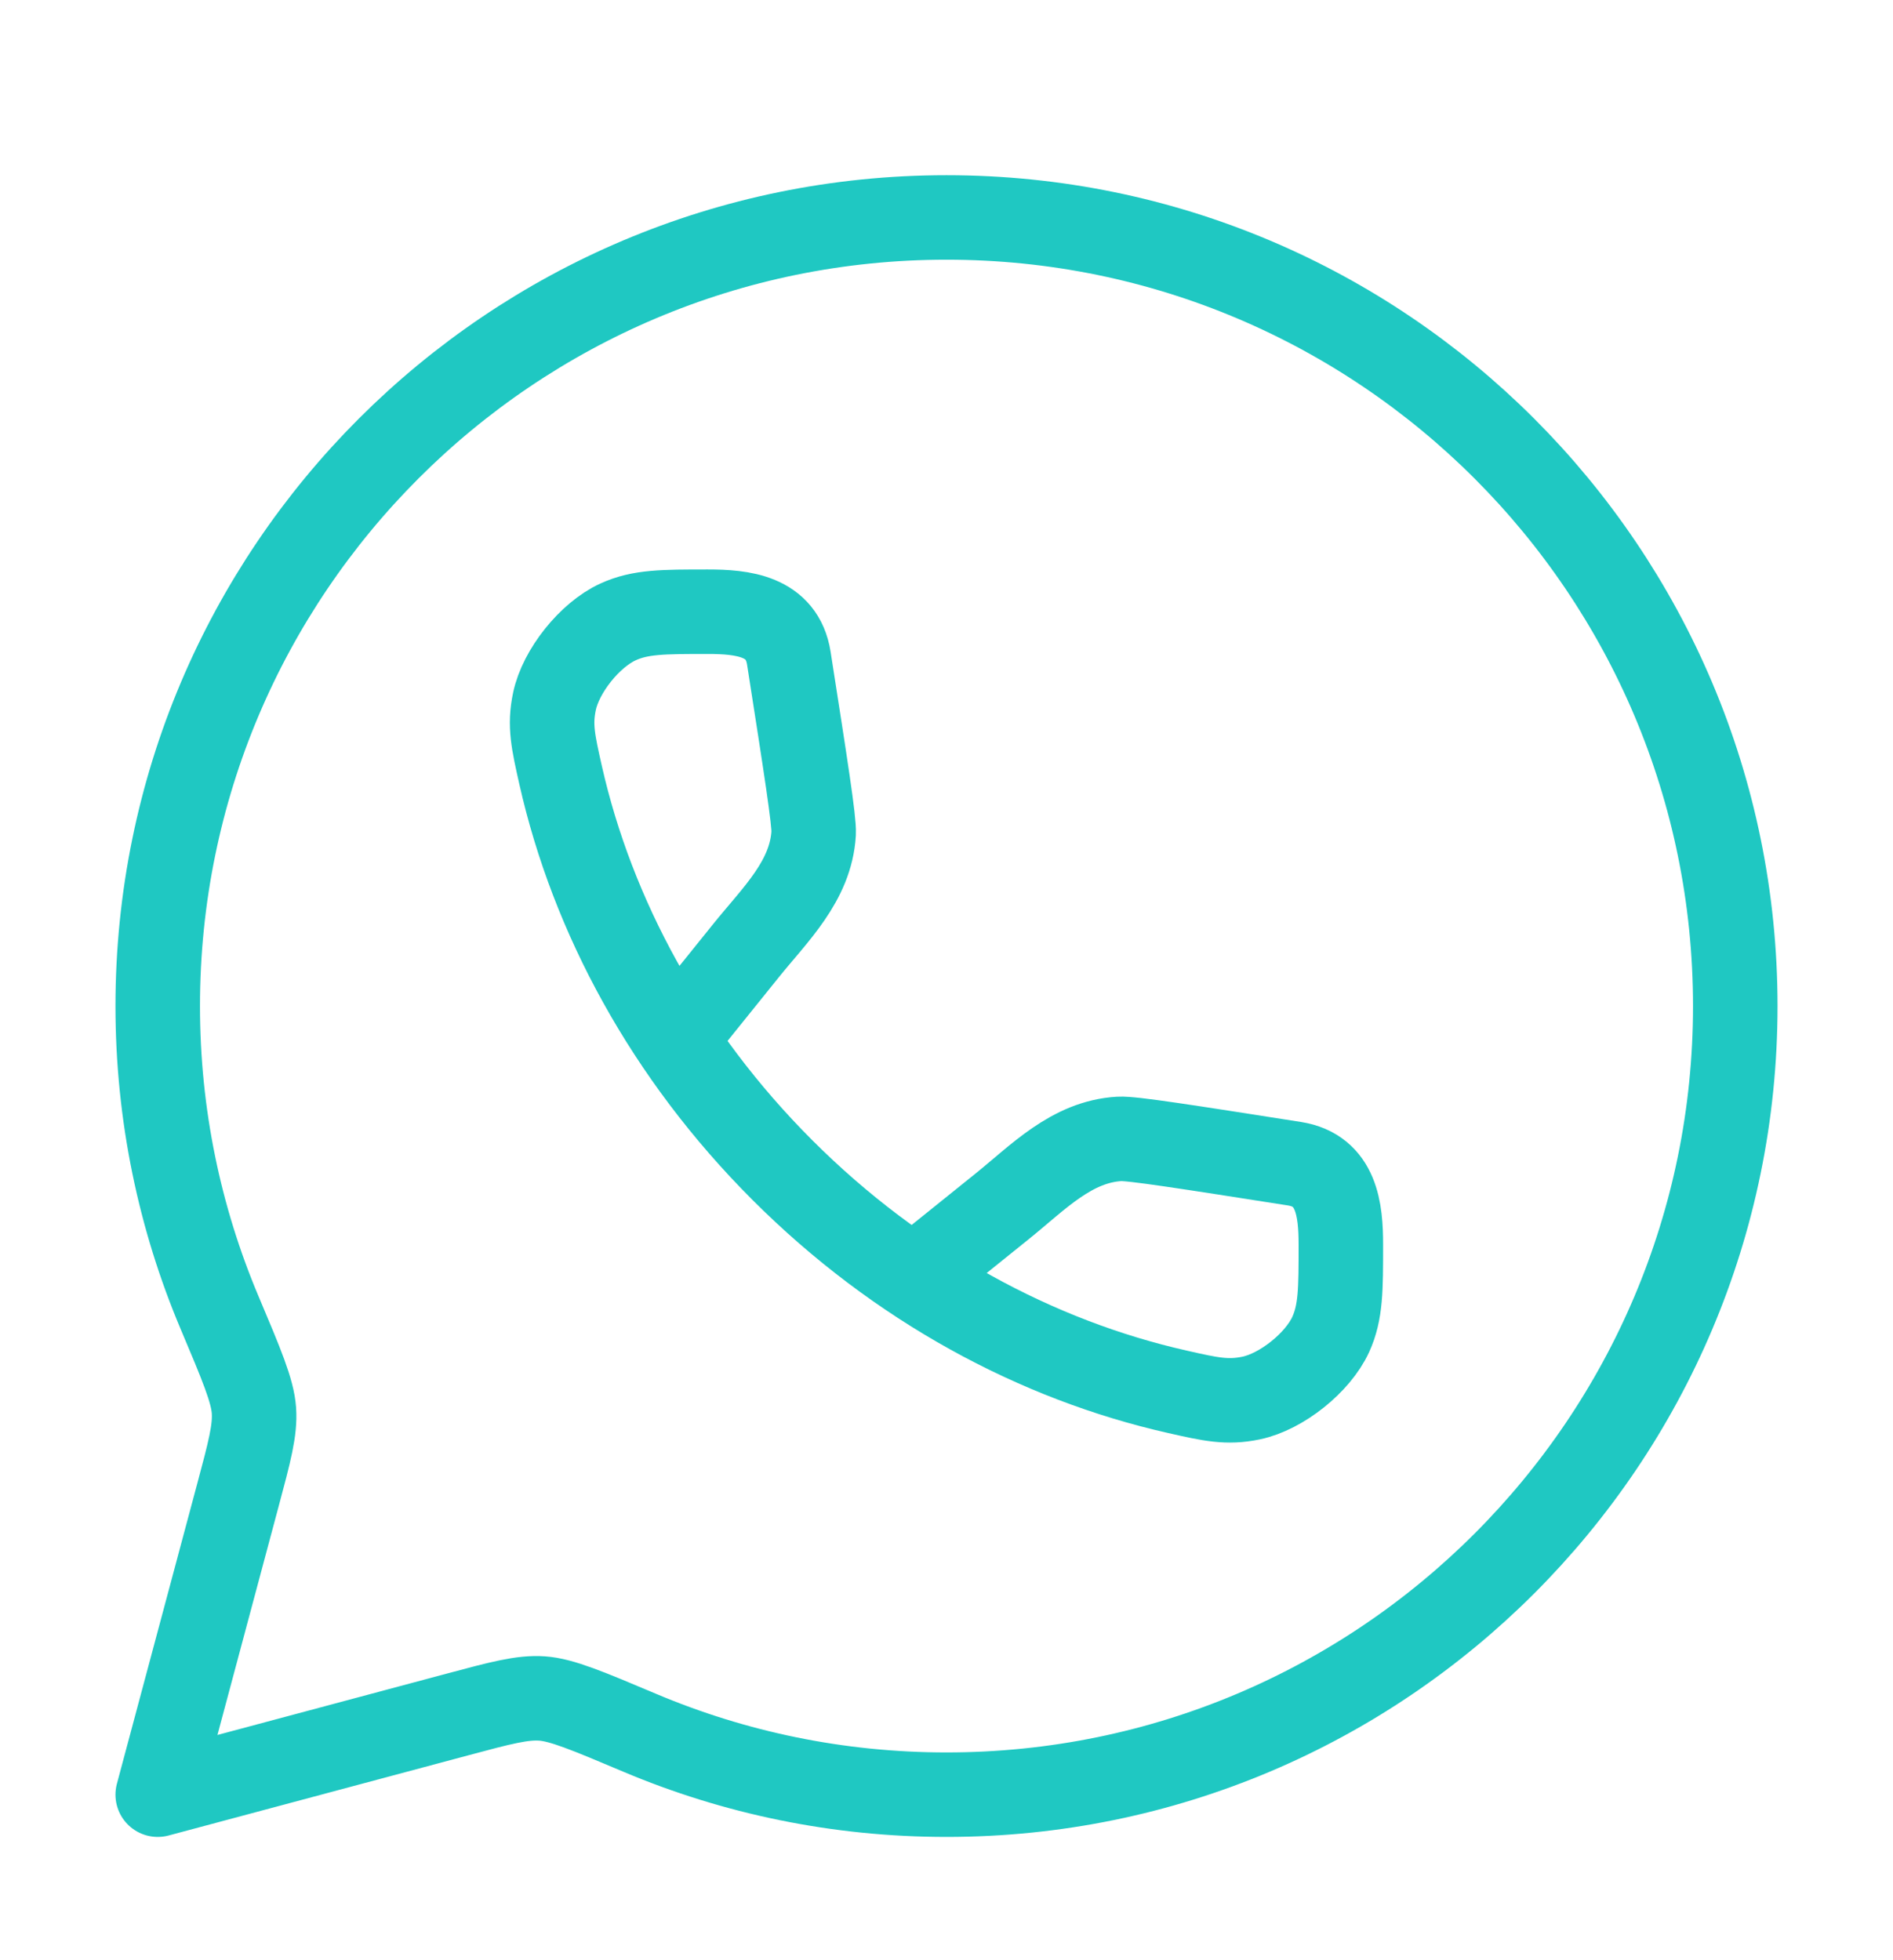
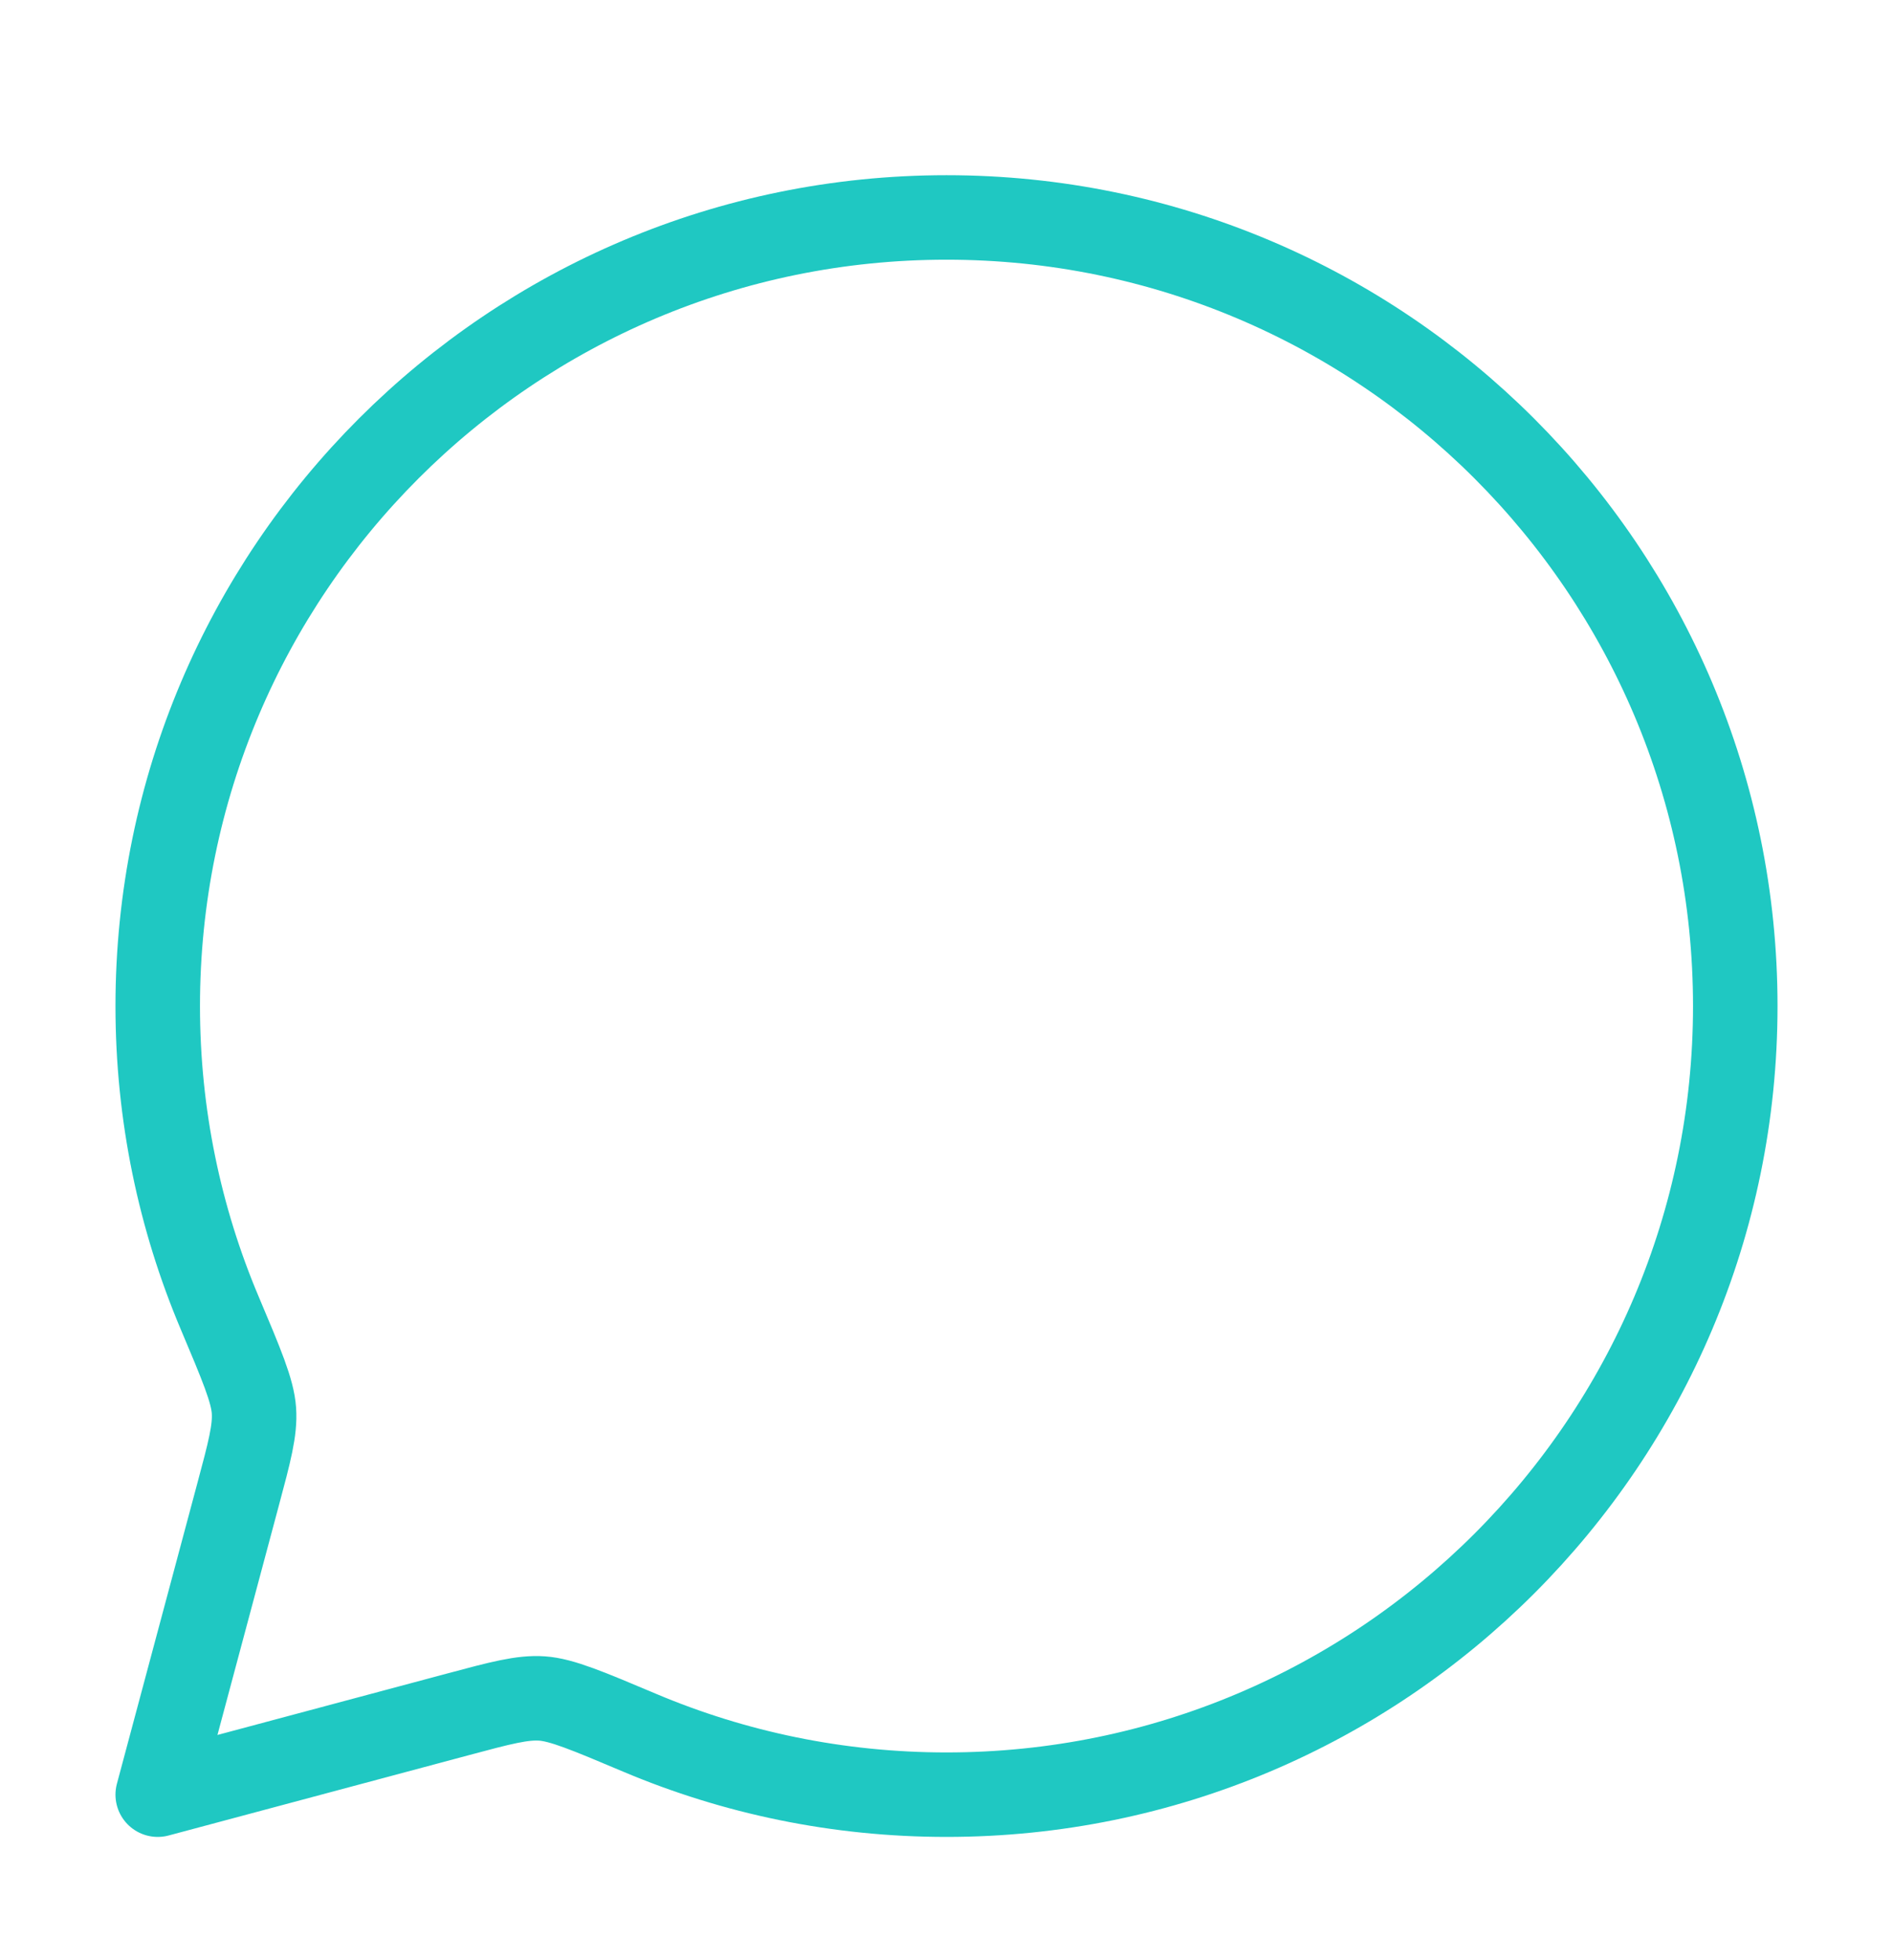
<svg xmlns="http://www.w3.org/2000/svg" width="28" height="29" viewBox="0 0 28 29" fill="none">
  <path d="M14 26.551C20.443 26.551 25.667 21.327 25.667 14.884C25.667 8.441 20.443 3.217 14 3.217C7.557 3.217 2.333 8.441 2.333 14.884C2.333 16.493 2.659 18.025 3.248 19.42C3.573 20.19 3.736 20.575 3.756 20.867C3.776 21.158 3.691 21.478 3.519 22.119L2.333 26.551L6.765 25.365C7.406 25.193 7.726 25.108 8.017 25.128C8.309 25.148 8.694 25.311 9.464 25.636C10.859 26.225 12.391 26.551 14 26.551Z" stroke="#1FC8C2" stroke-width="1.25" stroke-linejoin="round" />
-   <path d="M10.02 15.324L11.036 14.062C11.464 13.53 11.993 13.035 12.035 12.327C12.045 12.148 11.919 11.345 11.668 9.738C11.569 9.107 10.979 9.05 10.469 9.05C9.804 9.05 9.471 9.05 9.141 9.201C8.723 9.392 8.295 9.928 8.201 10.377C8.126 10.733 8.182 10.977 8.292 11.467C8.762 13.548 9.864 15.602 11.573 17.311C13.282 19.02 15.336 20.122 17.416 20.591C17.906 20.702 18.151 20.757 18.506 20.683C18.956 20.589 19.492 20.16 19.683 19.743C19.833 19.413 19.833 19.08 19.833 18.415C19.833 17.904 19.776 17.315 19.145 17.216C17.539 16.964 16.736 16.838 16.557 16.849C15.849 16.89 15.354 17.42 14.822 17.848L13.56 18.864" stroke="#1FC8C2" stroke-width="1.25" />
</svg>